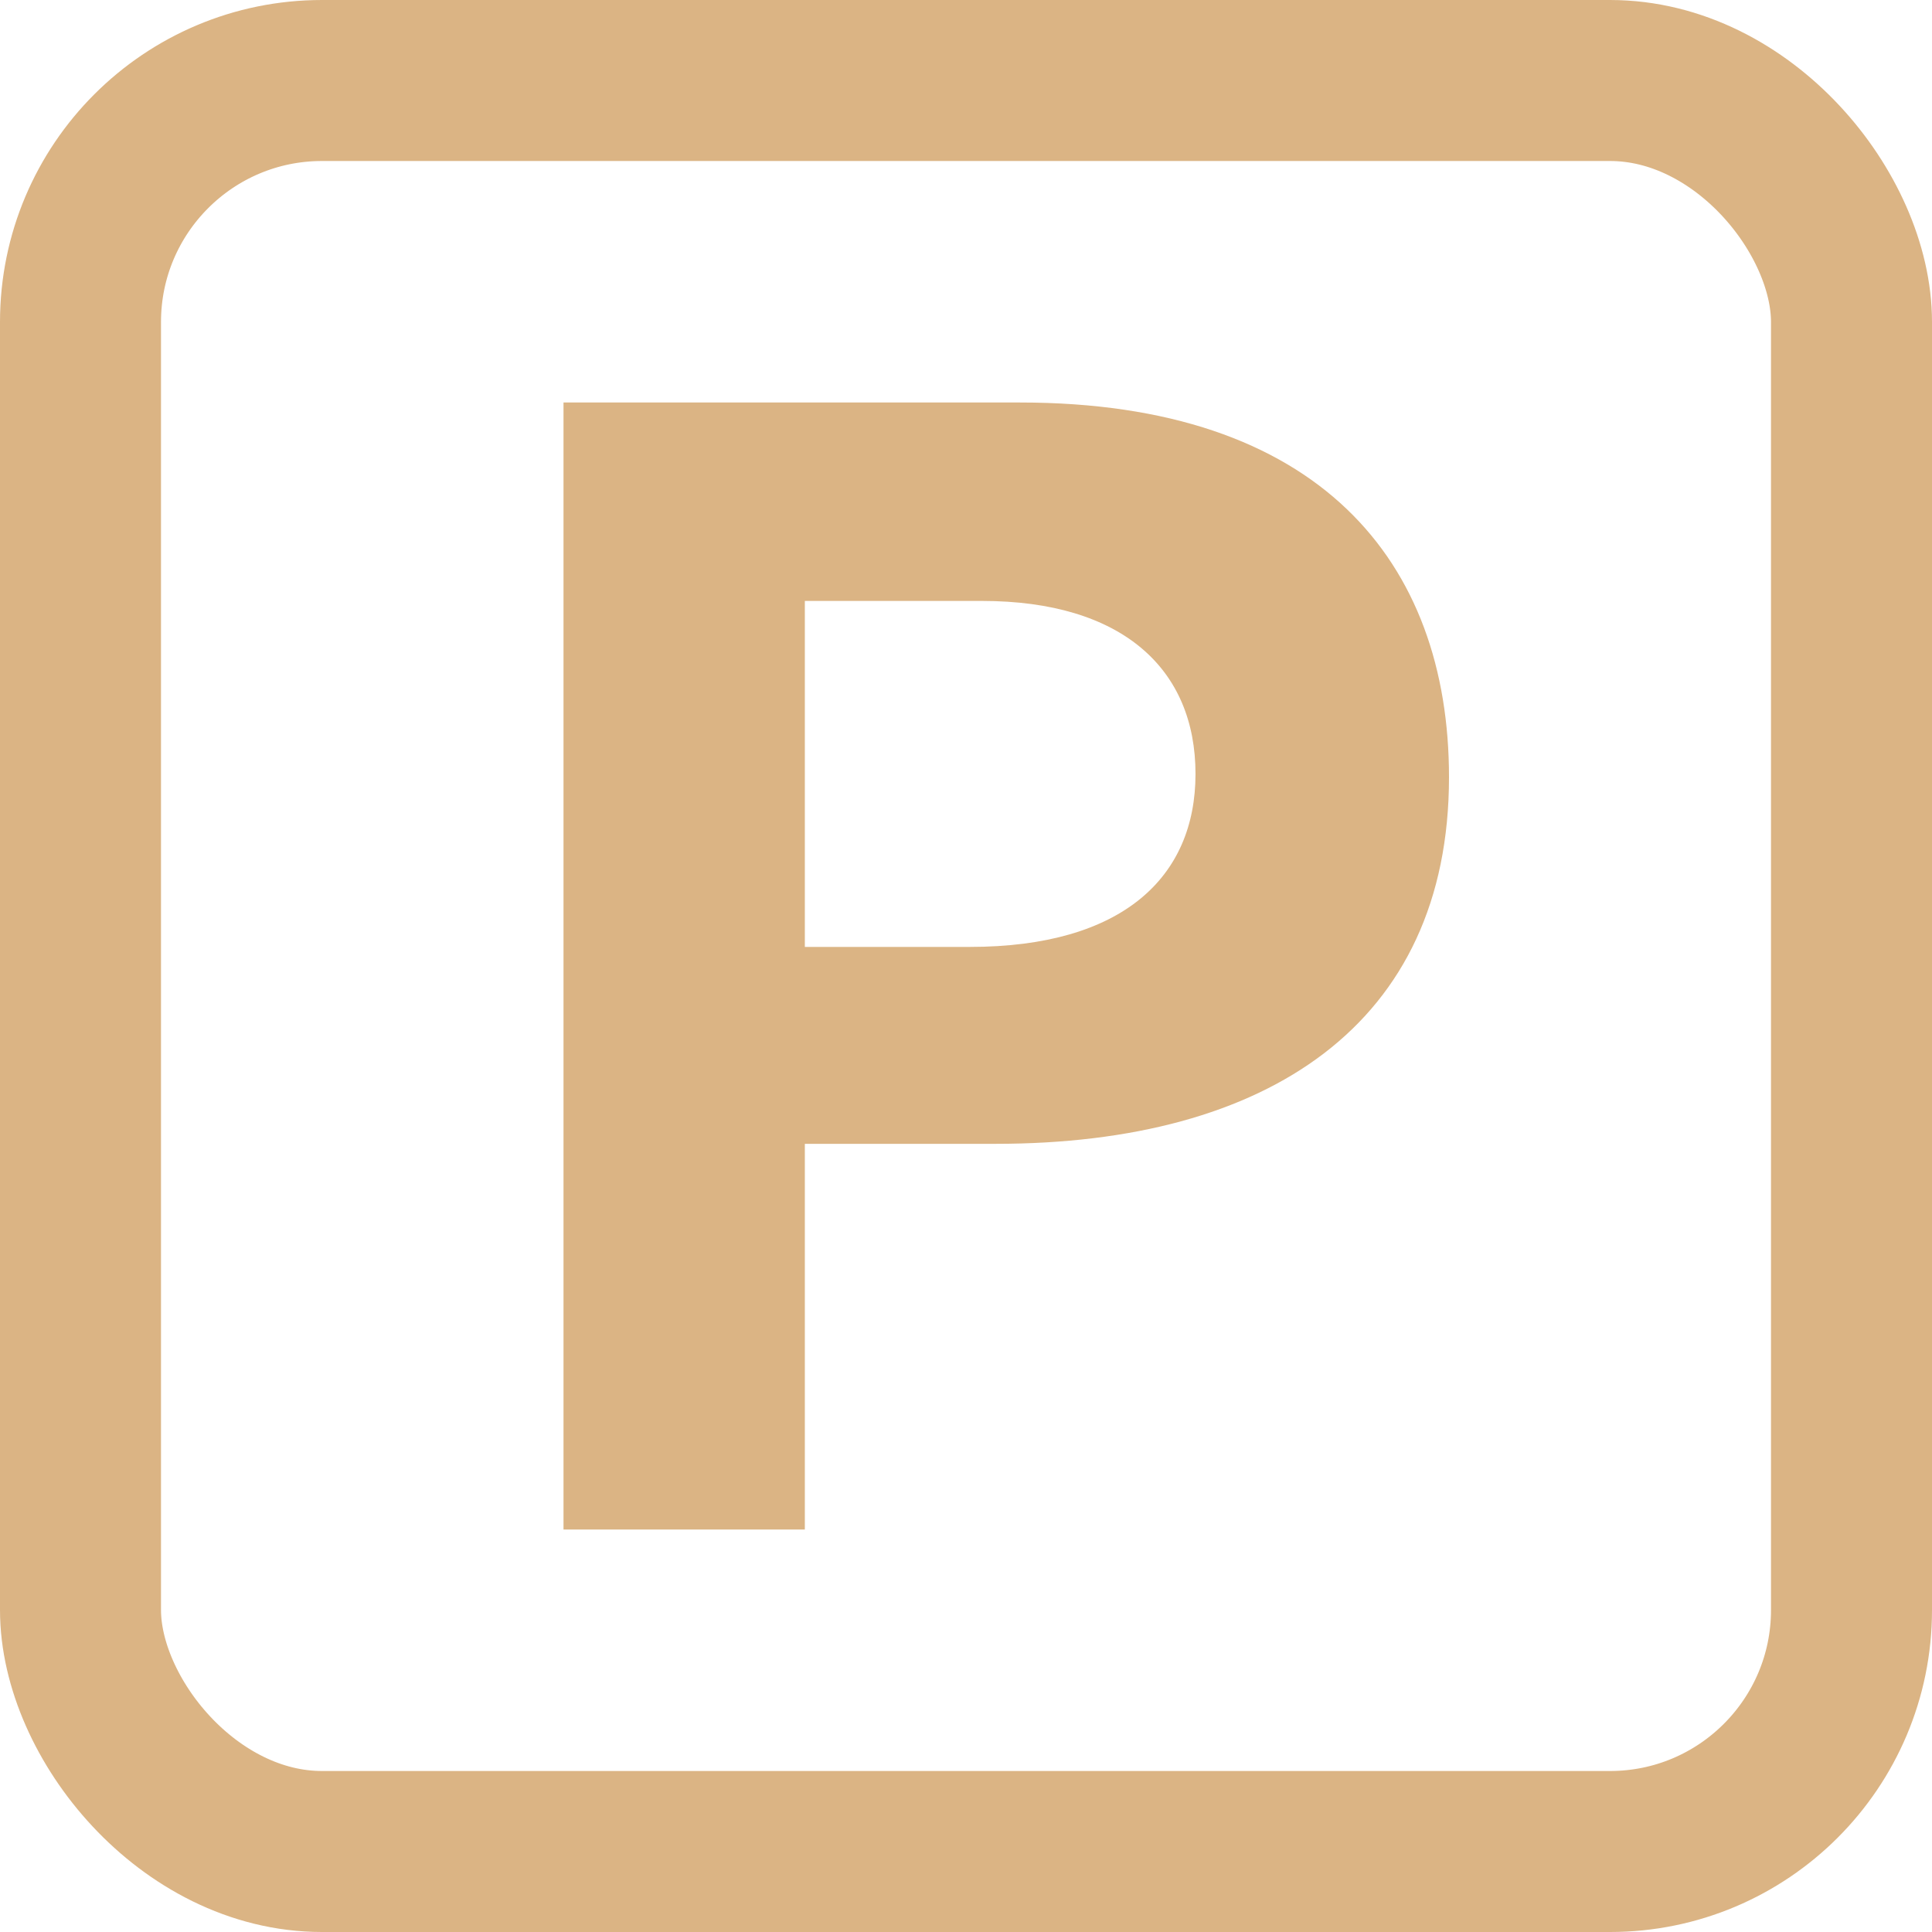
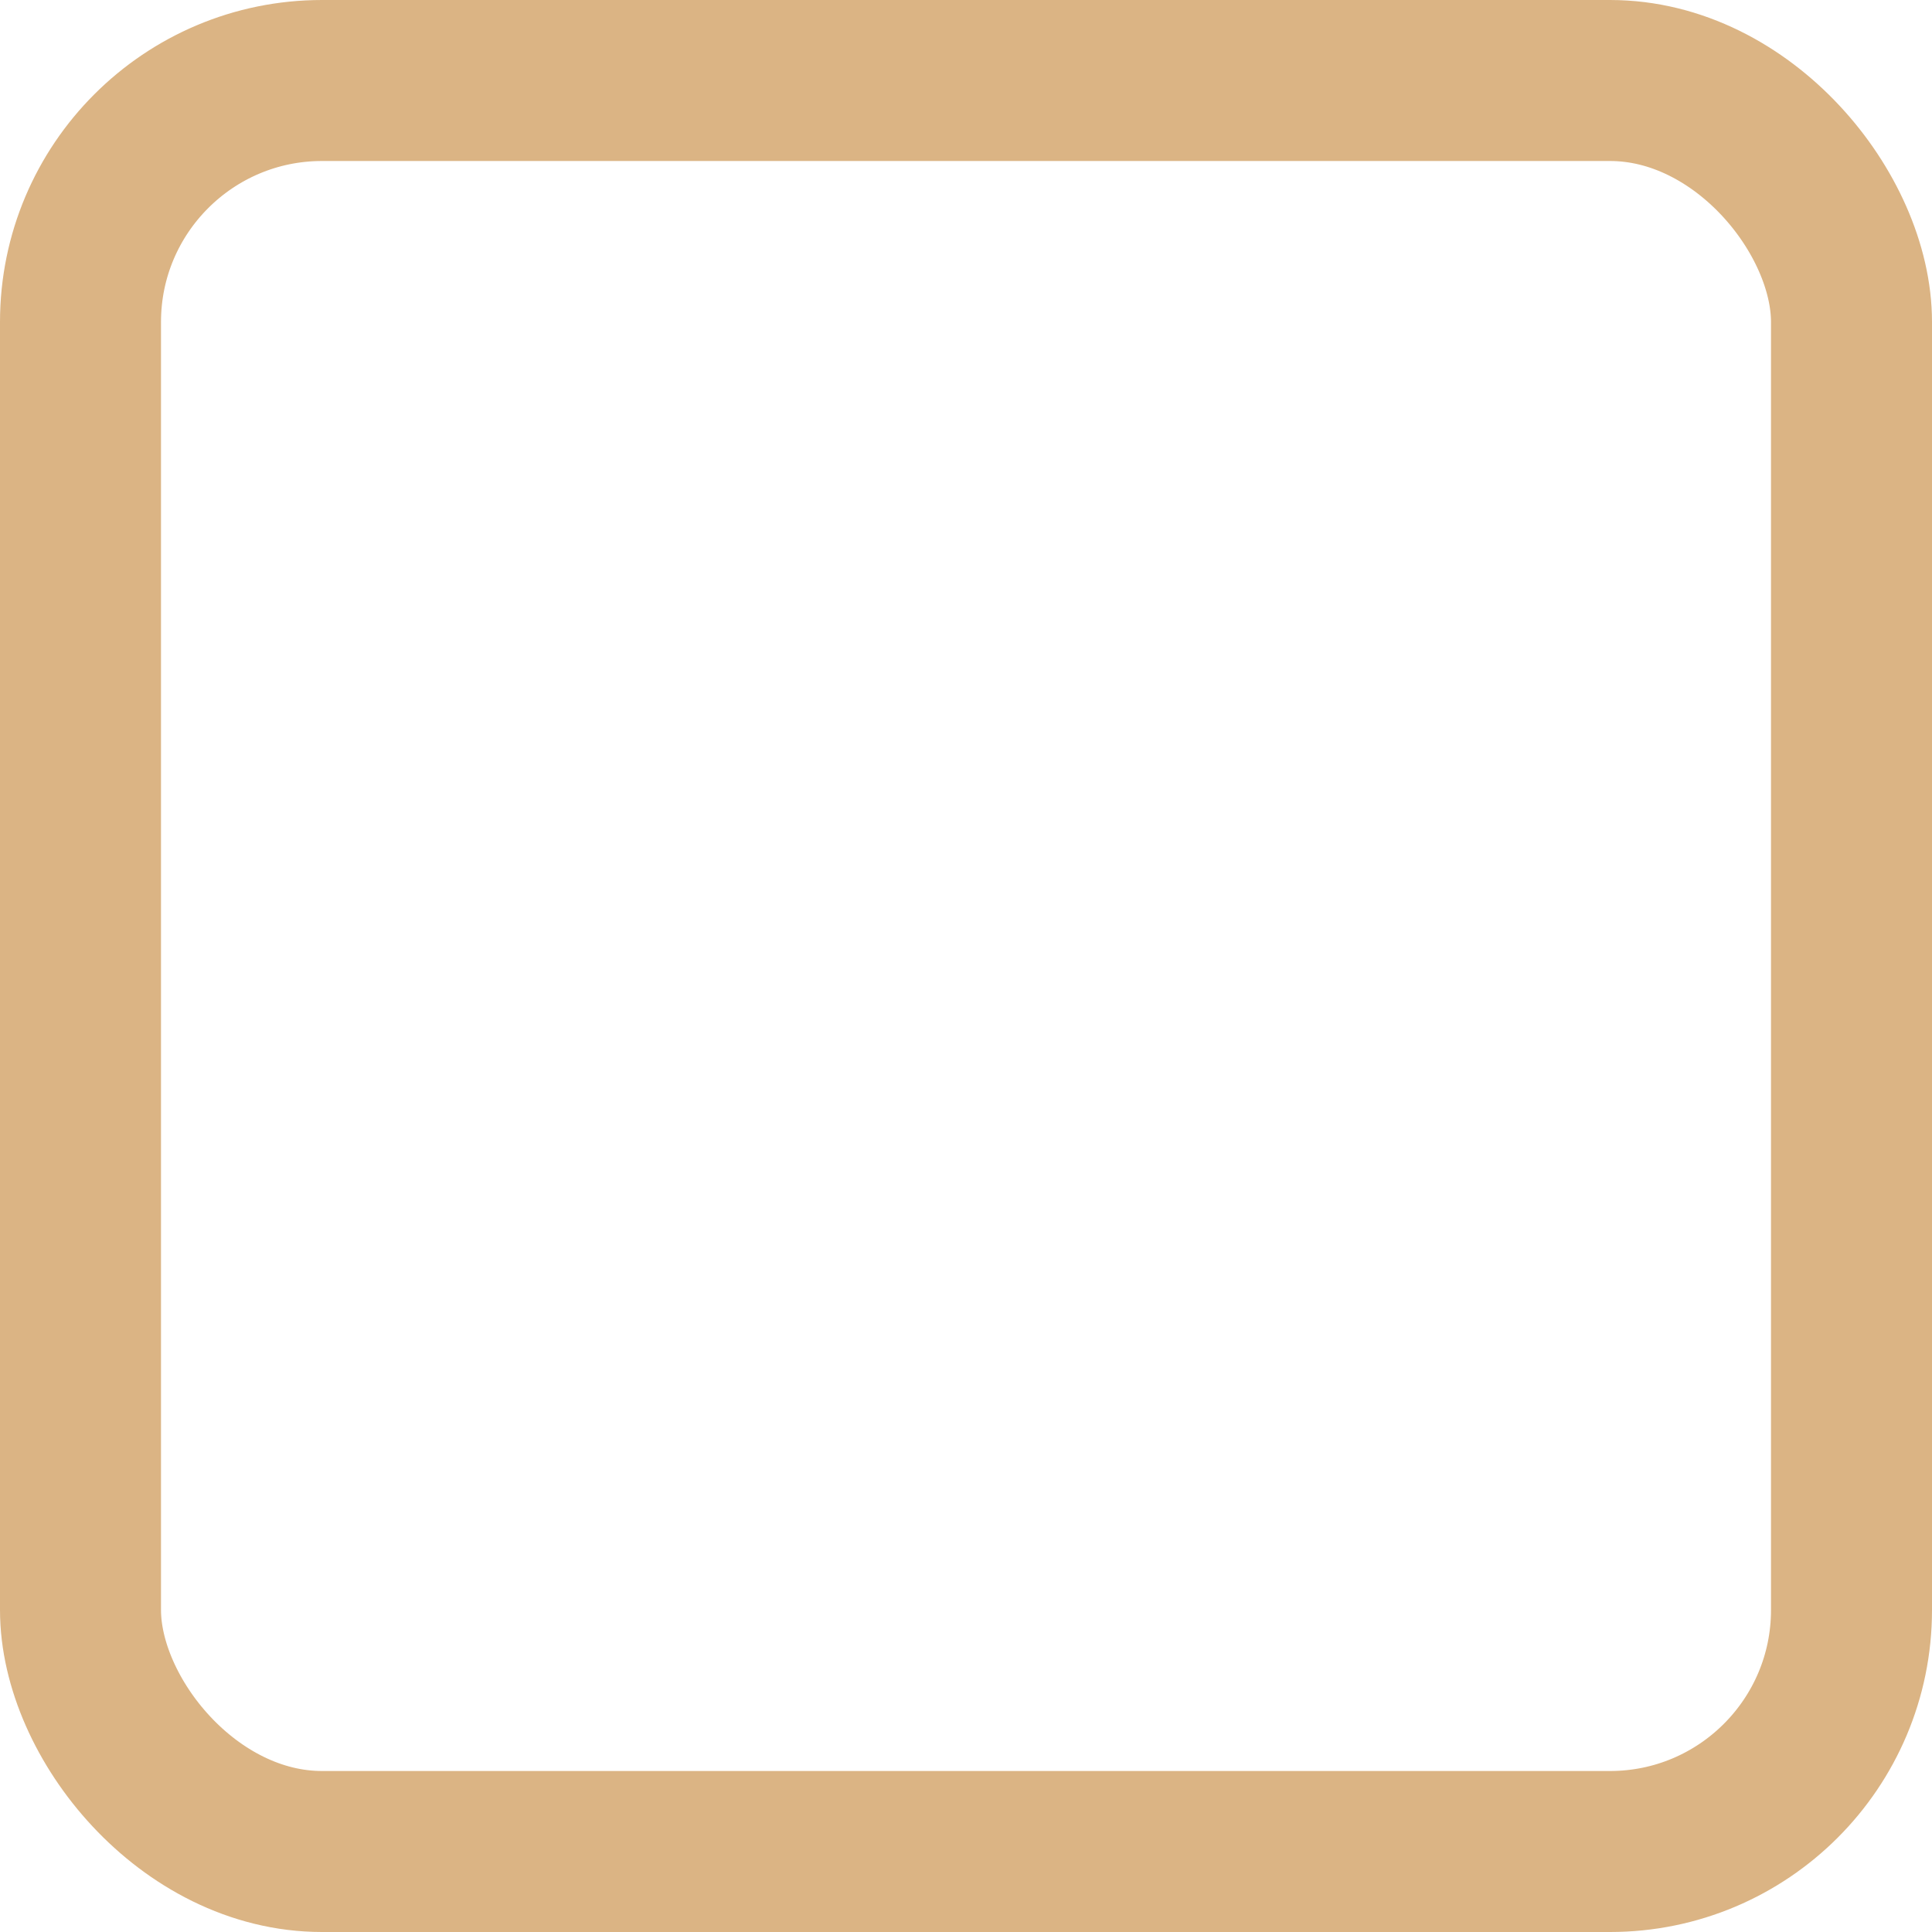
<svg xmlns="http://www.w3.org/2000/svg" width="24" height="24" viewBox="0 0 24 24" fill="none">
  <rect x="1" y="1" width="22" height="22" rx="3" stroke="#DBB484" stroke-width="2" />
-   <path d="M7 19V5H12.672C16.382 5 18 6.972 18 9.654C18 12.73 15.735 14.209 12.371 14.209H9.998V19H7ZM9.998 11.763H12.047C13.945 11.763 14.851 10.896 14.851 9.614C14.851 8.313 13.945 7.465 12.198 7.465H9.998V11.763Z" fill="#DBB484" />
</svg>